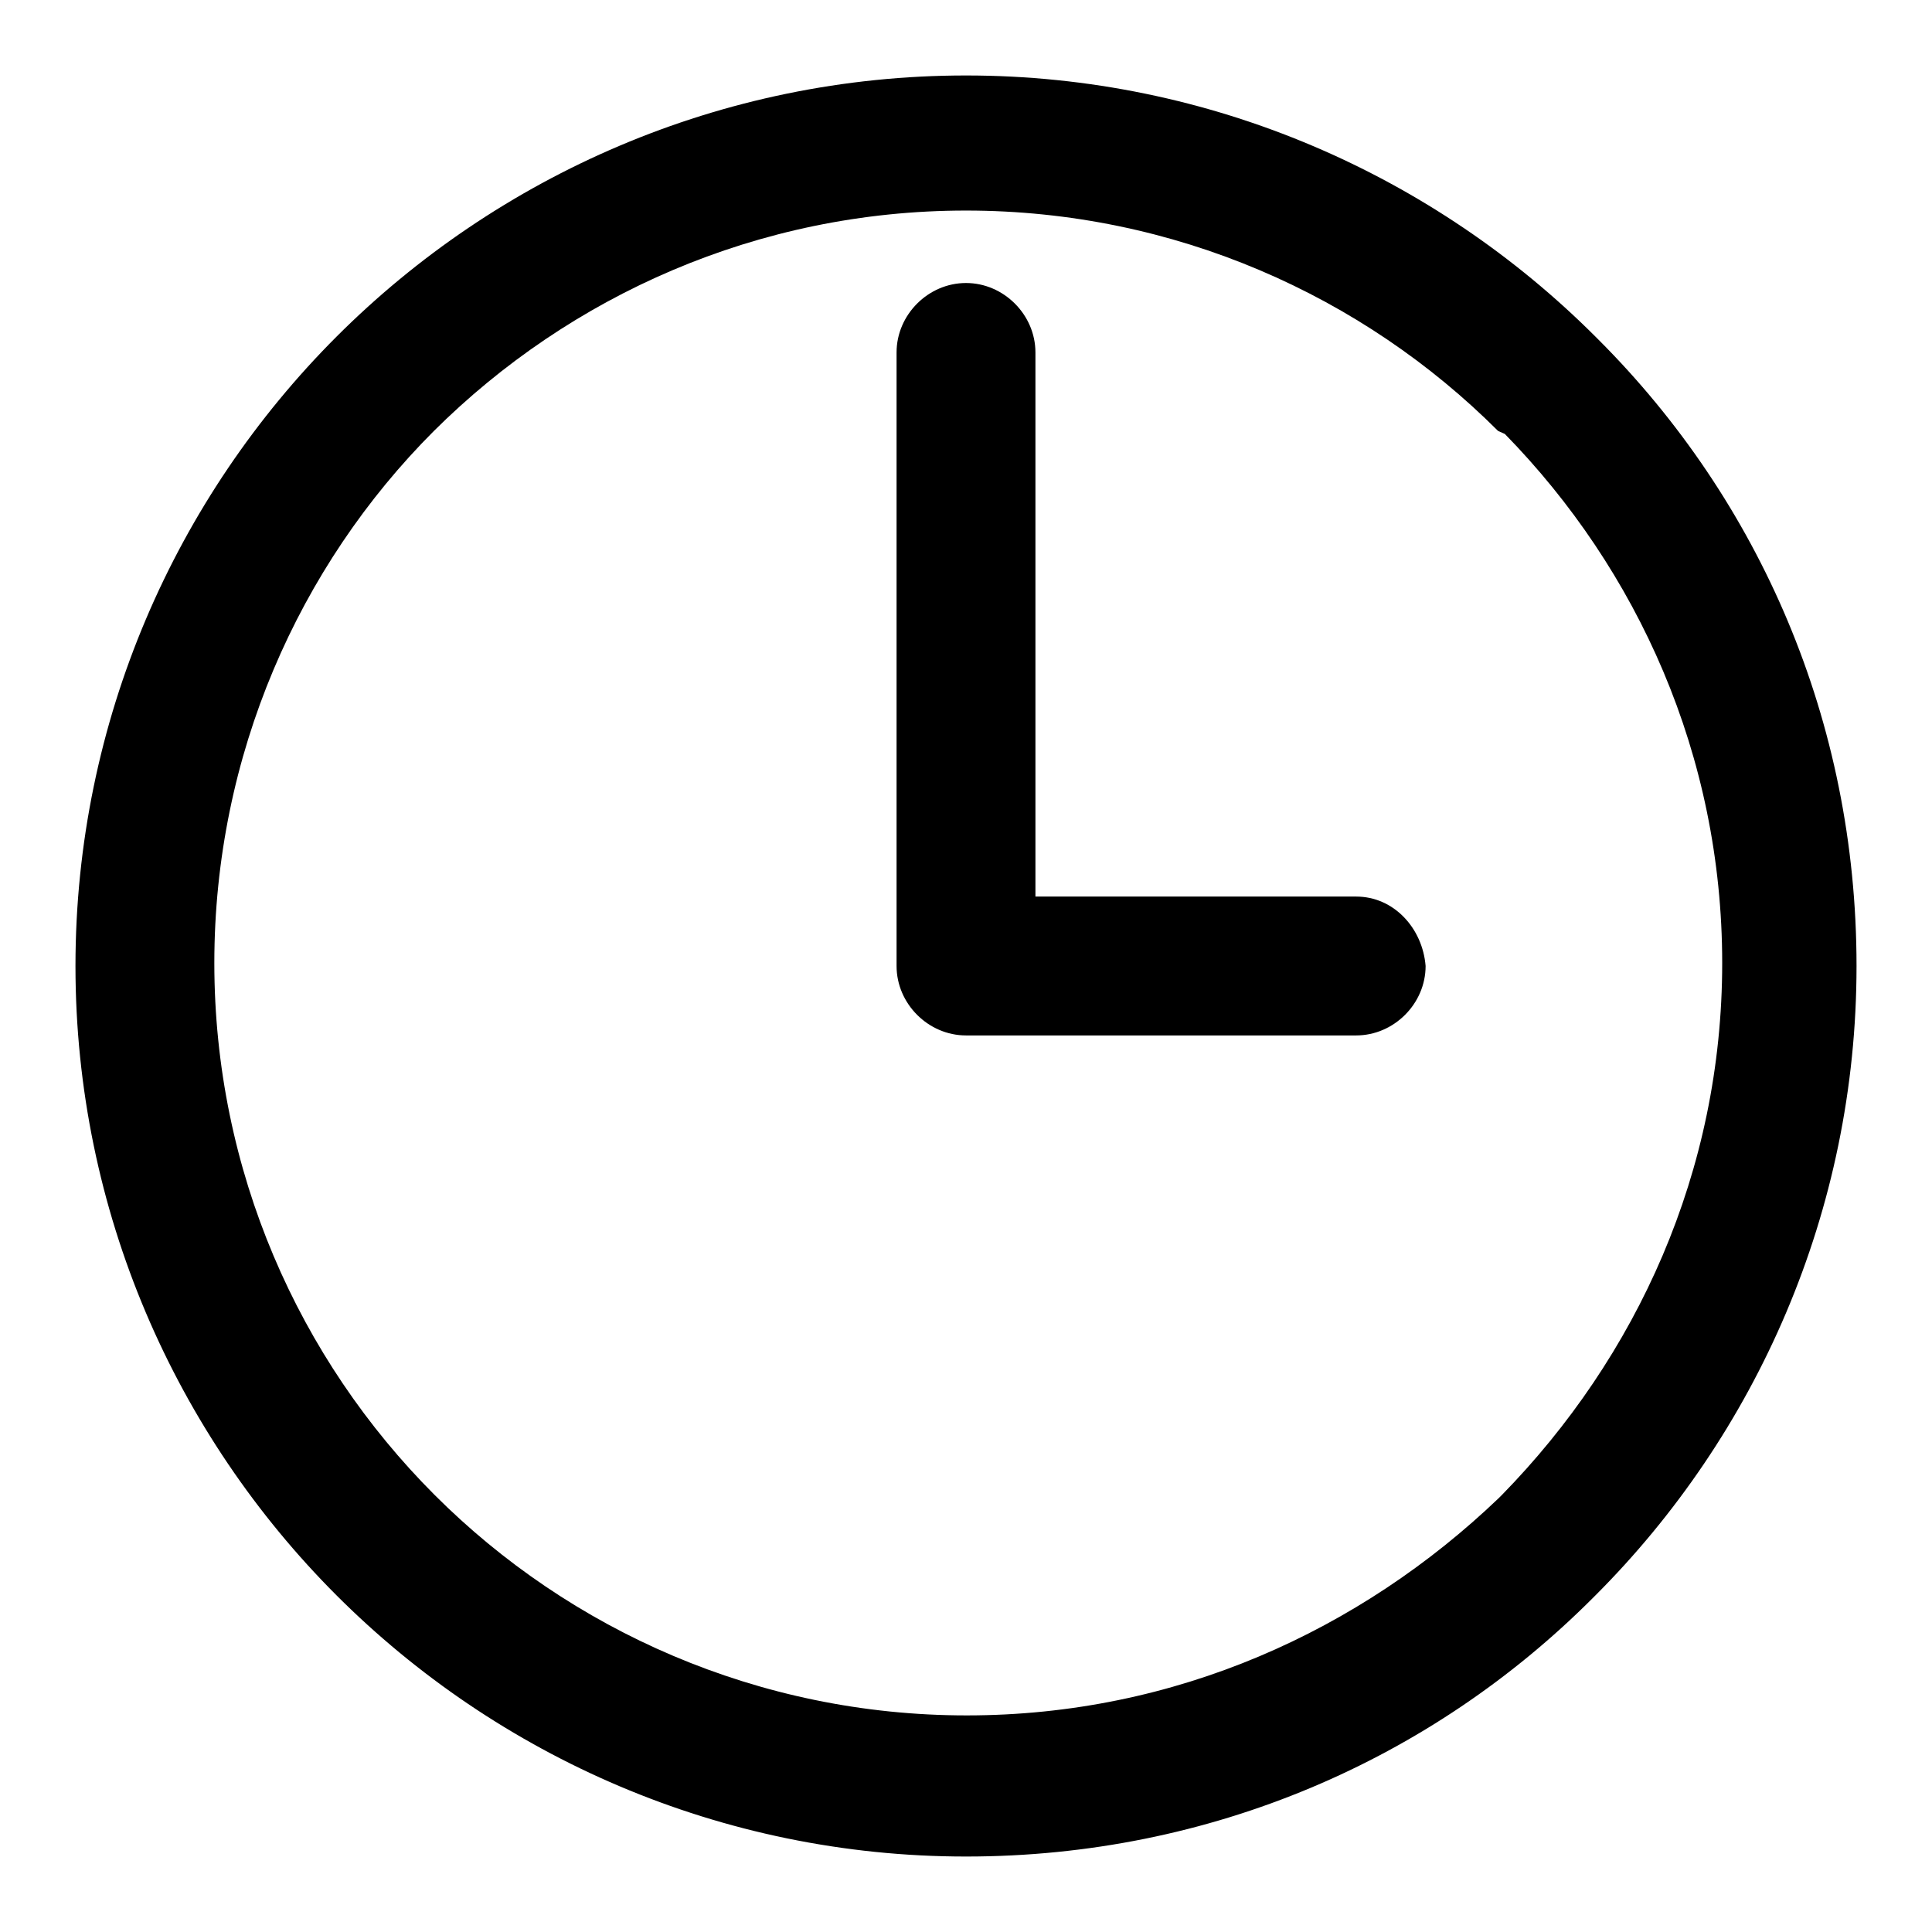
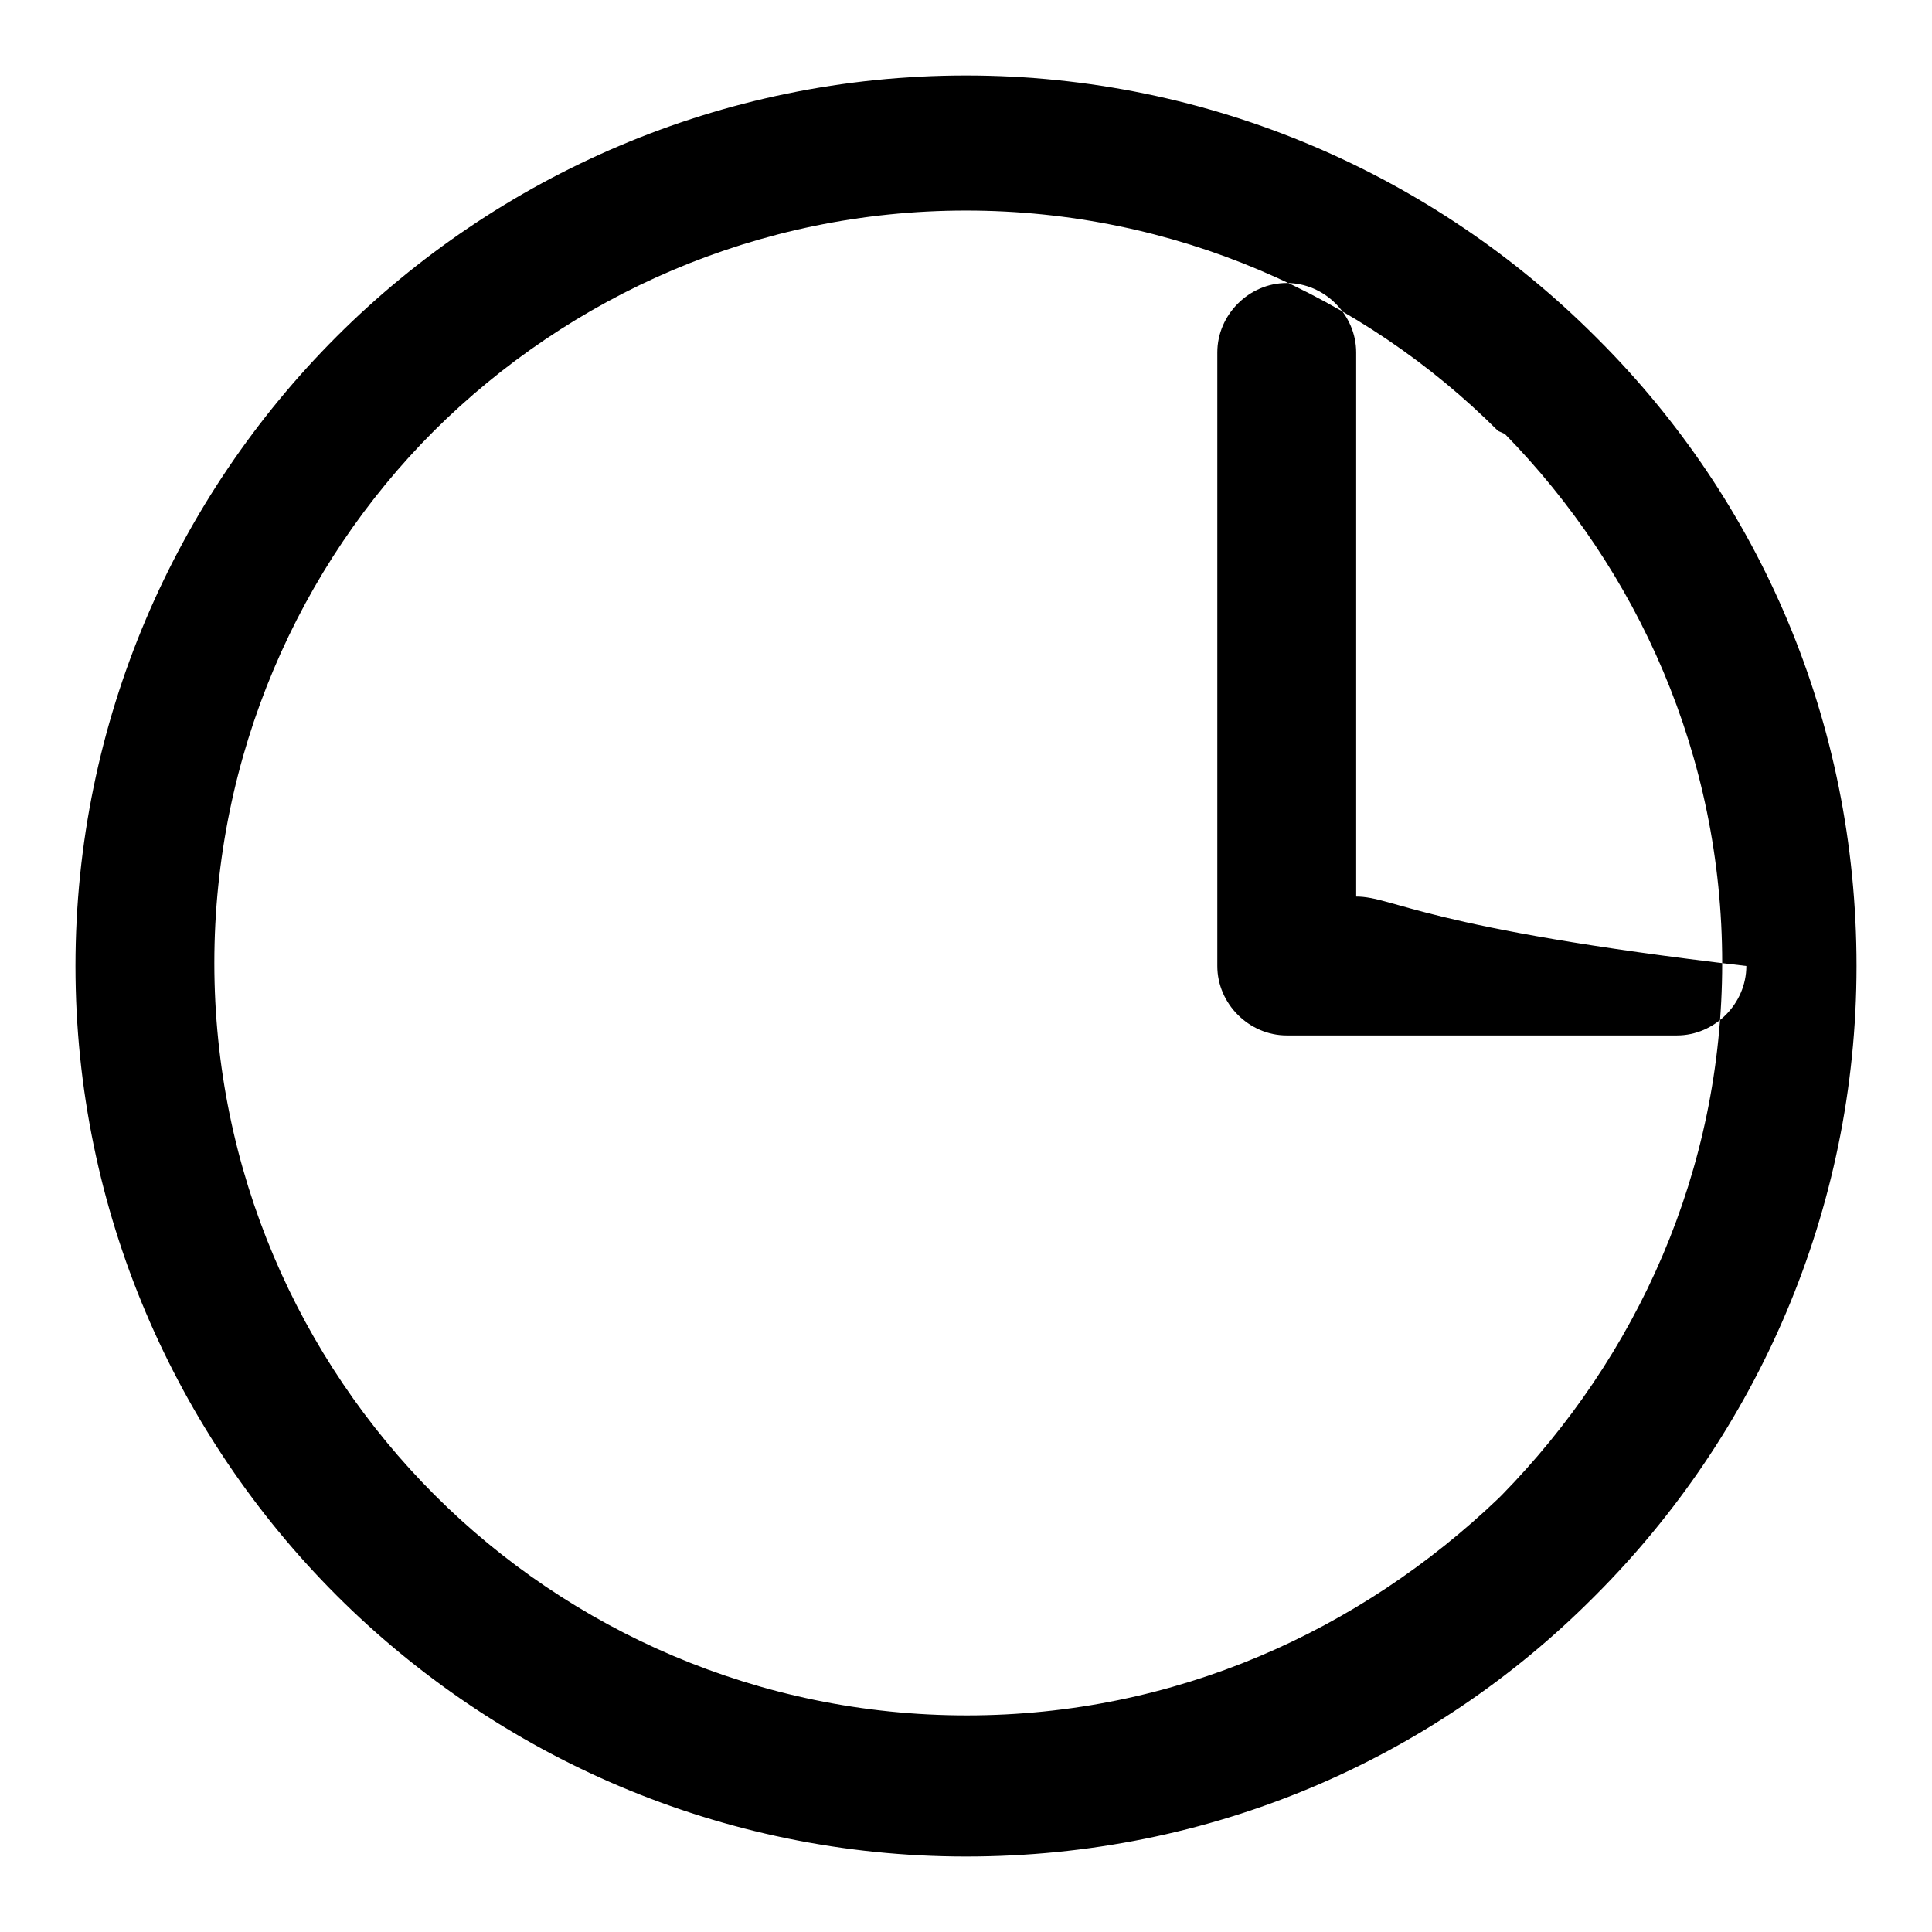
<svg xmlns="http://www.w3.org/2000/svg" version="1.1" x="0px" y="0px" viewBox="0 0 256 256" enable-background="new 0 0 256 256" xml:space="preserve">
  <g>
    <g>
-       <path fill="#000000" d="M128,10c32.5,0,62.1,13.3,83.4,34.6l0.4,0.4c21.3,21.3,34.2,50.5,34.2,83c0,32.5-13.3,62.1-34.6,83.4l-0.4,0.4c-21.3,21.3-50.5,34.2-83,34.2c-32.5,0-62.1-13.3-83.4-34.6l0,0C23.3,190.1,10,160.5,10,128c0-32.5,13.3-62.1,34.6-83.4l0,0l0,0C65.9,23.3,95.5,10,128,10L128,10z M179.7,118.8L179.7,118.8h-42.5V46.7c0-5-4.2-9.2-9.2-9.2c-5,0-9.2,4.2-9.2,9.2v80.9v0.4c0,5,4.2,9.2,9.2,9.2h51.7c5,0,9.2-4.2,9.2-9.2C188.5,123,184.7,118.8,179.7,118.8L179.7,118.8z M198.5,57.1L198.5,57.1c-17.9-17.9-42.9-29.2-70.5-29.2S75.5,39.2,57.5,57.1l0,0C39.6,75,28.4,100.1,28.4,127.6c0,27.5,11.2,52.5,29.2,70.5l0,0c17.9,17.9,42.9,29.2,70.5,29.2s52.1-11.2,70.5-28.8l0.4-0.4c17.9-18.3,29.2-42.9,29.2-70.5c0-27.5-11.2-52.1-28.8-70.1L198.5,57.1L198.5,57.1z" />
+       <path fill="#000000" d="M128,10c32.5,0,62.1,13.3,83.4,34.6l0.4,0.4c21.3,21.3,34.2,50.5,34.2,83c0,32.5-13.3,62.1-34.6,83.4l-0.4,0.4c-21.3,21.3-50.5,34.2-83,34.2c-32.5,0-62.1-13.3-83.4-34.6l0,0C23.3,190.1,10,160.5,10,128c0-32.5,13.3-62.1,34.6-83.4l0,0l0,0C65.9,23.3,95.5,10,128,10L128,10z M179.7,118.8L179.7,118.8V46.7c0-5-4.2-9.2-9.2-9.2c-5,0-9.2,4.2-9.2,9.2v80.9v0.4c0,5,4.2,9.2,9.2,9.2h51.7c5,0,9.2-4.2,9.2-9.2C188.5,123,184.7,118.8,179.7,118.8L179.7,118.8z M198.5,57.1L198.5,57.1c-17.9-17.9-42.9-29.2-70.5-29.2S75.5,39.2,57.5,57.1l0,0C39.6,75,28.4,100.1,28.4,127.6c0,27.5,11.2,52.5,29.2,70.5l0,0c17.9,17.9,42.9,29.2,70.5,29.2s52.1-11.2,70.5-28.8l0.4-0.4c17.9-18.3,29.2-42.9,29.2-70.5c0-27.5-11.2-52.1-28.8-70.1L198.5,57.1L198.5,57.1z" />
    </g>
  </g>
</svg>